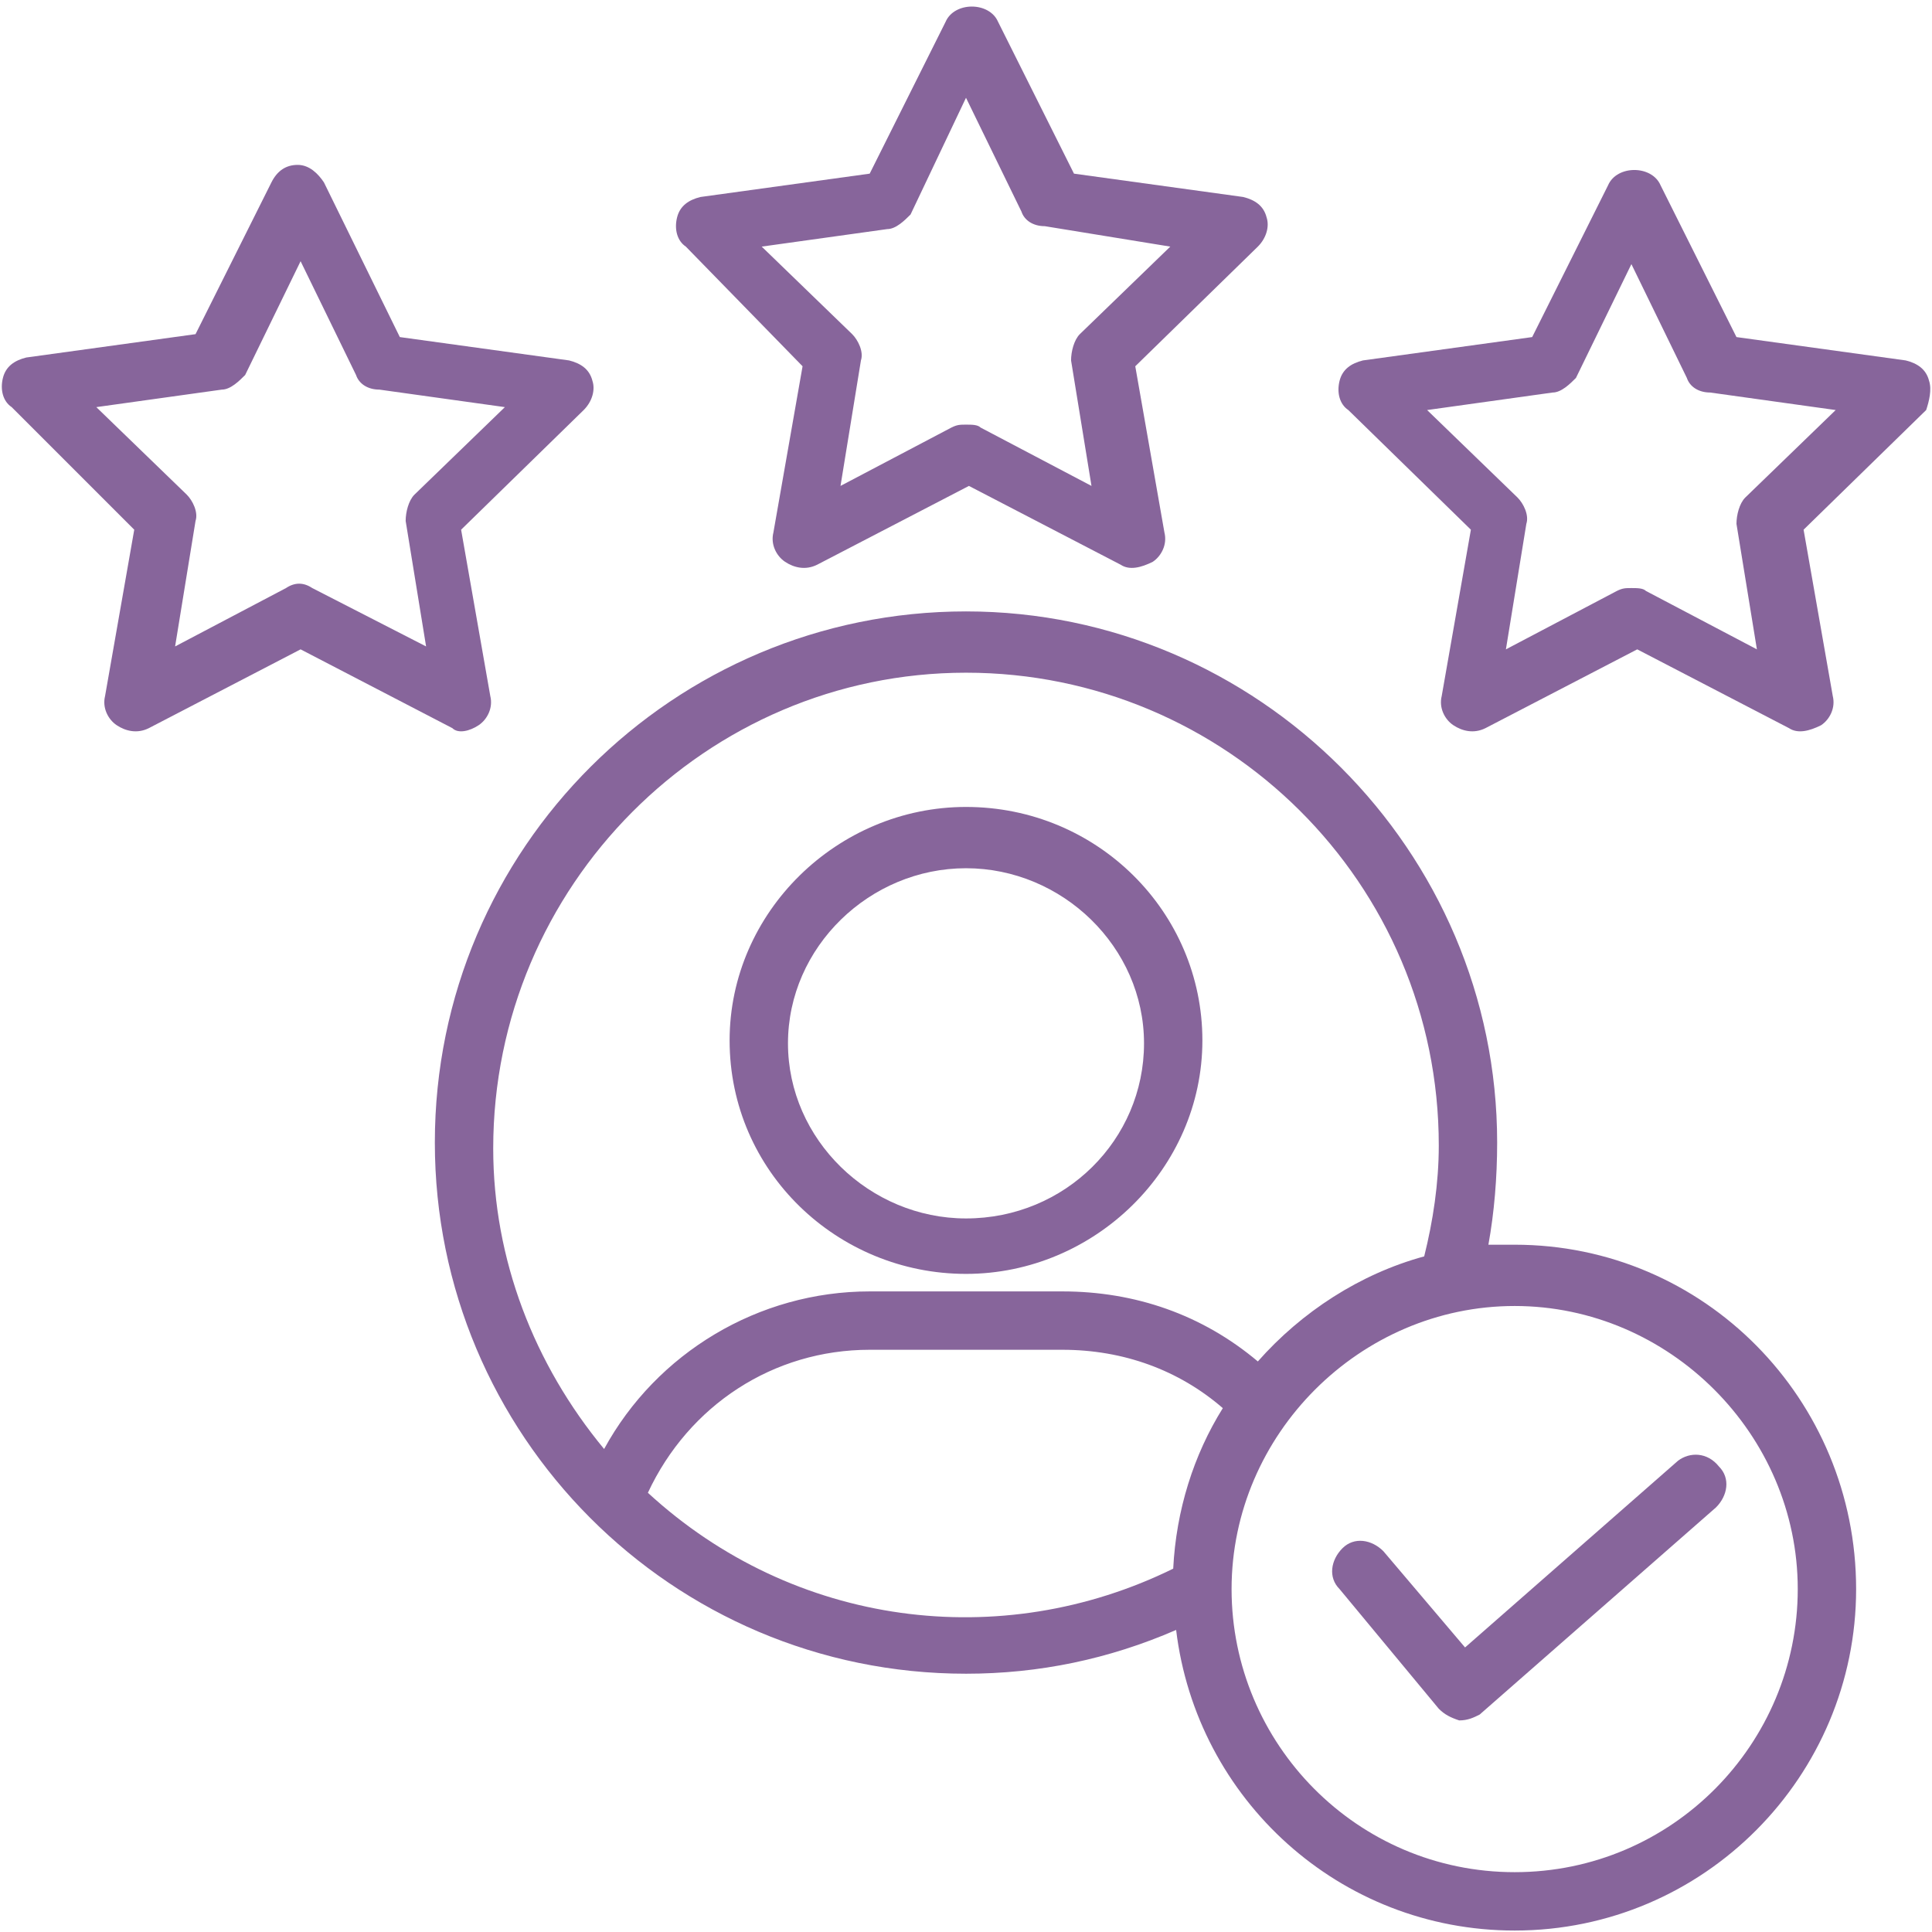
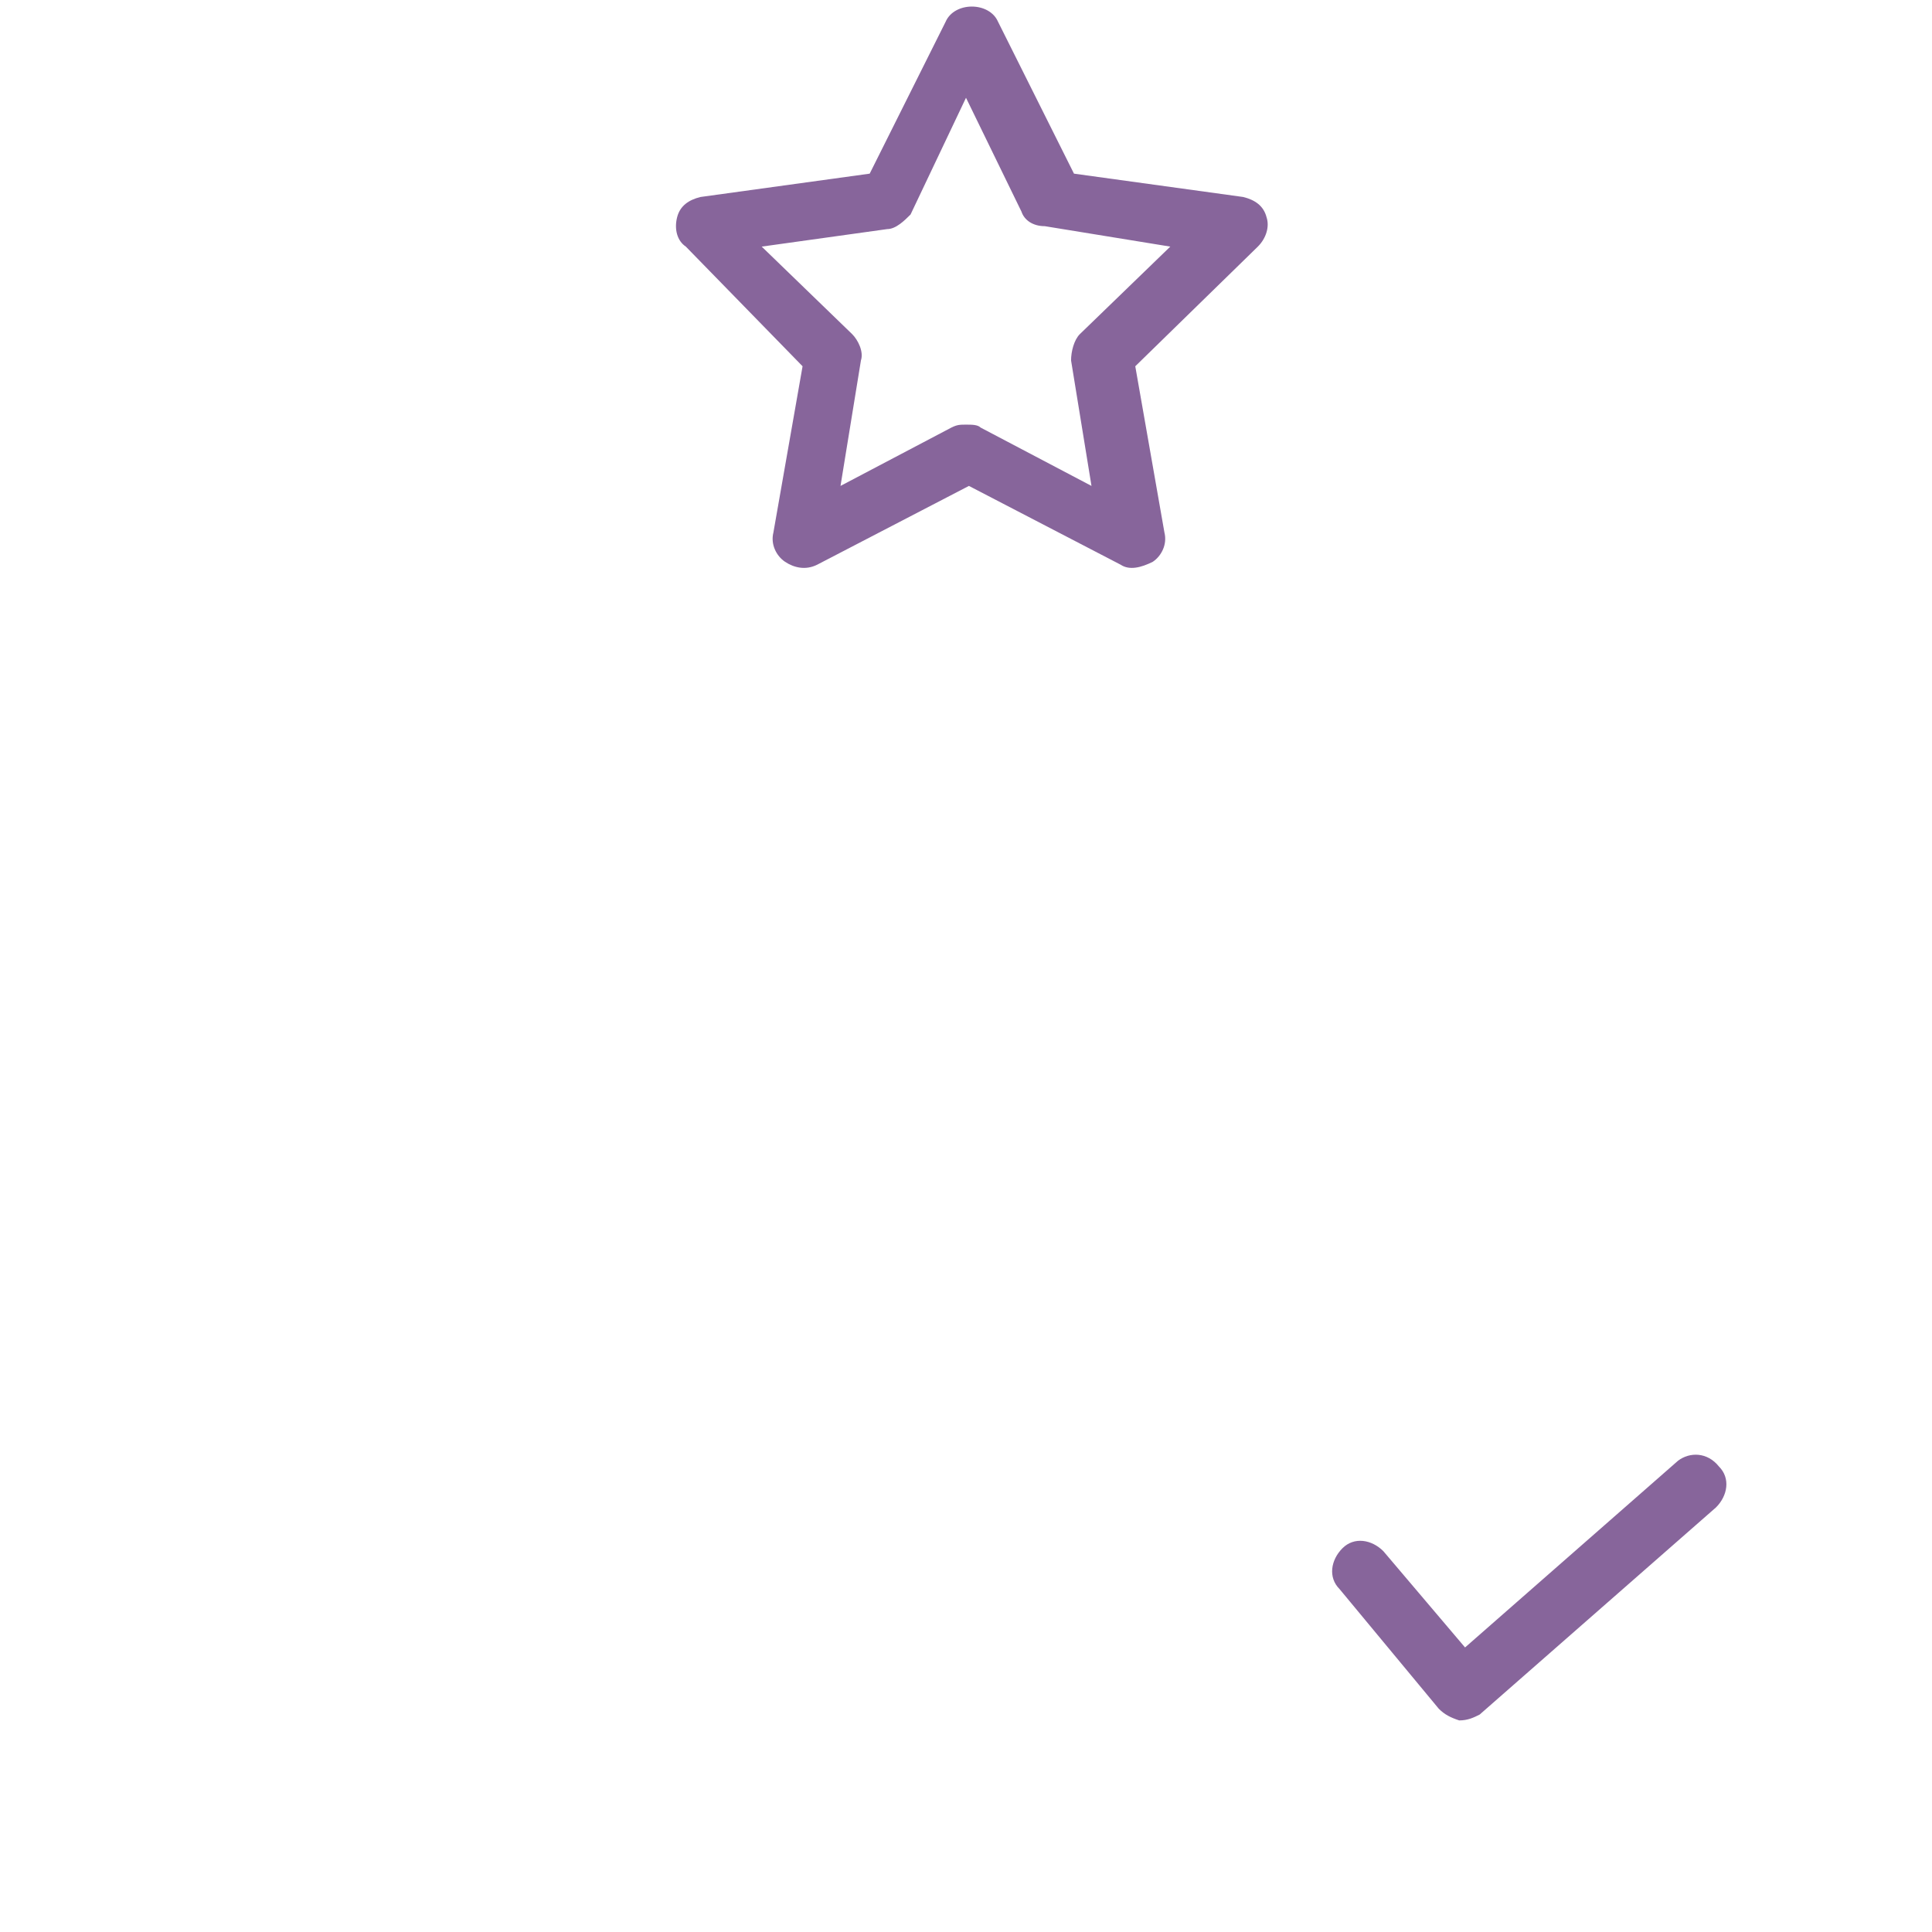
<svg xmlns="http://www.w3.org/2000/svg" width="1920" zoomAndPan="magnify" viewBox="0 0 1440 1440" height="1920" preserveAspectRatio="xMidYMid meet" version="1.0">
  <rect x="-144" width="1728" fill="#ffffff" y="-144" height="1728" fill-opacity="1" />
  <rect x="-144" width="1728" fill="#ffffff" y="-144" height="1728" fill-opacity="1" />
-   <path fill="#87659b" d="M 720 949.484 C 815.711 949.484 896.191 871.18 896.191 775.469 C 896.191 679.758 817.887 601.449 720 601.449 C 624.289 601.449 543.809 679.758 543.809 775.469 C 543.809 873.352 624.289 949.484 720 949.484 Z M 720 647.129 C 791.781 647.129 852.688 705.859 852.688 777.645 C 852.688 849.426 793.957 908.156 720 908.156 C 648.219 908.156 587.312 849.426 587.312 777.645 C 587.312 705.859 648.219 647.129 720 647.129 Z M 720 647.129 " fill-opacity="1" fill-rule="nonzero" />
  <path fill="#87659b" d="M 598.188 272.992 L 576.434 396.98 C 574.262 405.68 578.609 414.379 585.137 418.73 C 591.66 423.082 600.363 425.258 609.062 420.906 L 722.176 362.176 L 835.285 420.906 C 841.812 425.258 850.512 423.082 859.215 418.73 C 865.738 414.379 870.09 405.68 867.914 396.98 L 846.164 272.992 L 937.523 183.805 C 944.047 177.281 946.223 168.578 944.047 162.055 C 941.875 153.352 935.348 149.004 926.648 146.828 L 800.484 129.426 L 743.926 16.312 C 737.402 1.086 711.301 1.086 704.773 16.312 L 648.219 129.426 L 522.055 146.828 C 513.355 149.004 506.828 153.352 504.652 162.055 C 502.477 170.754 504.652 179.457 511.18 183.805 Z M 661.27 170.754 C 667.793 170.754 674.32 164.23 678.672 159.879 L 720 72.871 L 761.328 157.703 C 763.504 164.23 770.031 168.578 778.73 168.578 L 872.266 183.805 L 804.832 249.062 C 800.484 253.414 798.309 262.113 798.309 268.641 L 813.535 362.176 L 730.875 318.672 C 728.699 316.496 724.352 316.496 720 316.496 C 715.648 316.496 713.473 316.496 709.125 318.672 L 626.465 362.176 L 641.691 268.641 C 643.867 262.113 639.516 253.414 635.168 249.062 L 567.734 183.805 Z M 661.27 170.754 " fill-opacity="1" fill-rule="nonzero" />
-   <path fill="#87659b" d="M 356.738 540.543 C 363.262 536.191 367.613 527.492 365.438 518.793 L 343.688 394.805 L 435.047 305.621 C 441.57 299.094 443.746 290.395 441.57 283.867 C 439.395 275.168 432.871 270.816 424.168 268.641 L 298.008 251.238 L 241.449 135.953 C 237.102 129.426 230.574 122.898 221.875 122.898 C 213.172 122.898 206.648 127.25 202.297 135.953 L 145.738 249.062 L 19.578 266.465 C 10.875 268.641 4.352 272.992 2.176 281.691 C 0 290.395 2.176 299.094 8.699 303.445 L 100.059 394.805 L 78.309 518.793 C 76.133 527.492 80.484 536.191 87.008 540.543 C 93.535 544.895 102.234 547.07 110.938 542.719 L 224.047 483.988 L 337.16 542.719 C 341.512 547.07 350.211 544.895 356.738 540.543 Z M 232.75 438.309 C 226.223 433.957 219.699 433.957 213.172 438.309 L 130.512 481.812 L 145.738 388.277 C 147.914 381.754 143.566 373.051 139.215 368.699 L 71.781 303.445 L 165.316 290.395 C 171.844 290.395 178.367 283.867 182.719 279.516 L 224.047 194.684 L 265.379 279.516 C 267.555 286.043 274.078 290.395 282.781 290.395 L 376.312 303.445 L 308.883 368.699 C 304.531 373.051 302.355 381.754 302.355 388.277 L 317.582 481.812 Z M 232.75 438.309 " fill-opacity="1" fill-rule="nonzero" />
-   <path fill="#87659b" d="M 1437.824 283.867 C 1435.648 275.168 1429.125 270.816 1420.422 268.641 L 1294.258 251.238 L 1237.703 138.125 C 1231.18 122.898 1205.074 122.898 1198.551 138.125 L 1141.992 251.238 L 1015.832 268.641 C 1007.129 270.816 1000.605 275.168 998.43 283.867 C 996.254 292.566 998.43 301.27 1004.953 305.621 L 1096.312 394.805 L 1074.562 518.793 C 1072.387 527.492 1076.738 536.191 1083.262 540.543 C 1089.789 544.895 1098.488 547.07 1107.191 542.719 L 1220.301 483.988 L 1333.414 542.719 C 1339.941 547.07 1348.641 544.895 1357.34 540.543 C 1363.867 536.191 1368.219 527.492 1366.043 518.793 L 1344.289 394.805 L 1435.648 305.621 C 1437.824 299.094 1440 290.395 1437.824 283.867 Z M 1300.785 370.875 C 1296.434 375.227 1294.262 383.926 1294.262 390.453 L 1309.488 483.988 L 1226.828 440.484 C 1224.652 438.309 1220.301 438.309 1215.953 438.309 C 1211.602 438.309 1209.426 438.309 1205.074 440.484 L 1122.418 483.988 L 1137.645 390.453 C 1139.82 383.926 1135.469 375.227 1131.117 370.875 L 1063.688 305.621 L 1157.219 292.566 C 1163.746 292.566 1170.273 286.043 1174.621 281.691 L 1215.953 196.859 L 1257.281 281.691 C 1259.457 288.219 1265.98 292.566 1274.684 292.566 L 1368.219 305.621 Z M 1300.785 370.875 " fill-opacity="1" fill-rule="nonzero" />
-   <path fill="#87659b" d="M 1128.941 927.734 C 1122.418 927.734 1115.891 927.734 1109.367 927.734 C 1113.715 903.805 1115.891 877.703 1115.891 851.602 C 1115.891 634.078 937.523 455.711 720 455.711 C 502.477 455.711 324.109 631.902 324.109 851.602 C 324.109 1069.125 500.301 1247.492 720 1247.492 C 774.379 1247.492 826.586 1236.617 876.617 1214.863 C 891.844 1341.027 998.43 1438.914 1128.941 1438.914 C 1270.332 1438.914 1383.445 1323.625 1383.445 1184.41 C 1383.445 1043.02 1270.332 927.734 1128.941 927.734 Z M 720 501.391 C 913.594 501.391 1072.387 658.008 1072.387 853.777 C 1072.387 882.055 1068.035 910.332 1061.512 936.434 C 1013.656 949.484 970.152 977.766 937.523 1014.742 C 896.191 979.938 846.164 962.539 791.781 962.539 L 648.219 962.539 C 565.559 962.539 489.426 1008.219 450.273 1080 C 398.066 1016.918 367.613 938.609 367.613 855.953 C 367.613 660.18 526.406 501.391 720 501.391 Z M 482.898 1112.629 C 513.352 1047.371 576.434 1006.043 648.219 1006.043 L 791.781 1006.043 C 837.461 1006.043 878.793 1021.27 911.418 1049.547 C 889.668 1084.352 876.617 1125.68 874.441 1169.184 C 746.102 1232.266 591.66 1212.688 482.898 1112.629 Z M 1128.941 1395.406 C 1011.48 1395.406 917.945 1299.699 917.945 1184.41 C 917.945 1069.125 1013.656 973.414 1128.941 973.414 C 1244.23 973.414 1339.941 1069.125 1339.941 1184.41 C 1339.941 1299.699 1246.406 1395.406 1128.941 1395.406 Z M 1128.941 1395.406 " fill-opacity="1" fill-rule="nonzero" />
  <path fill="#87659b" d="M 1250.754 1088.699 L 1091.965 1227.914 L 1031.059 1156.133 C 1022.355 1147.434 1009.305 1145.258 1000.605 1153.957 C 991.902 1162.66 989.727 1175.711 998.43 1184.41 L 1072.387 1273.594 C 1076.738 1277.945 1081.086 1280.121 1087.613 1282.297 C 1094.141 1282.297 1098.488 1280.121 1102.84 1277.945 L 1279.035 1123.504 C 1287.734 1114.805 1289.91 1101.754 1281.207 1093.051 C 1272.508 1082.176 1259.457 1082.176 1250.754 1088.699 Z M 1250.754 1088.699 " fill-opacity="1" fill-rule="nonzero" />
</svg>